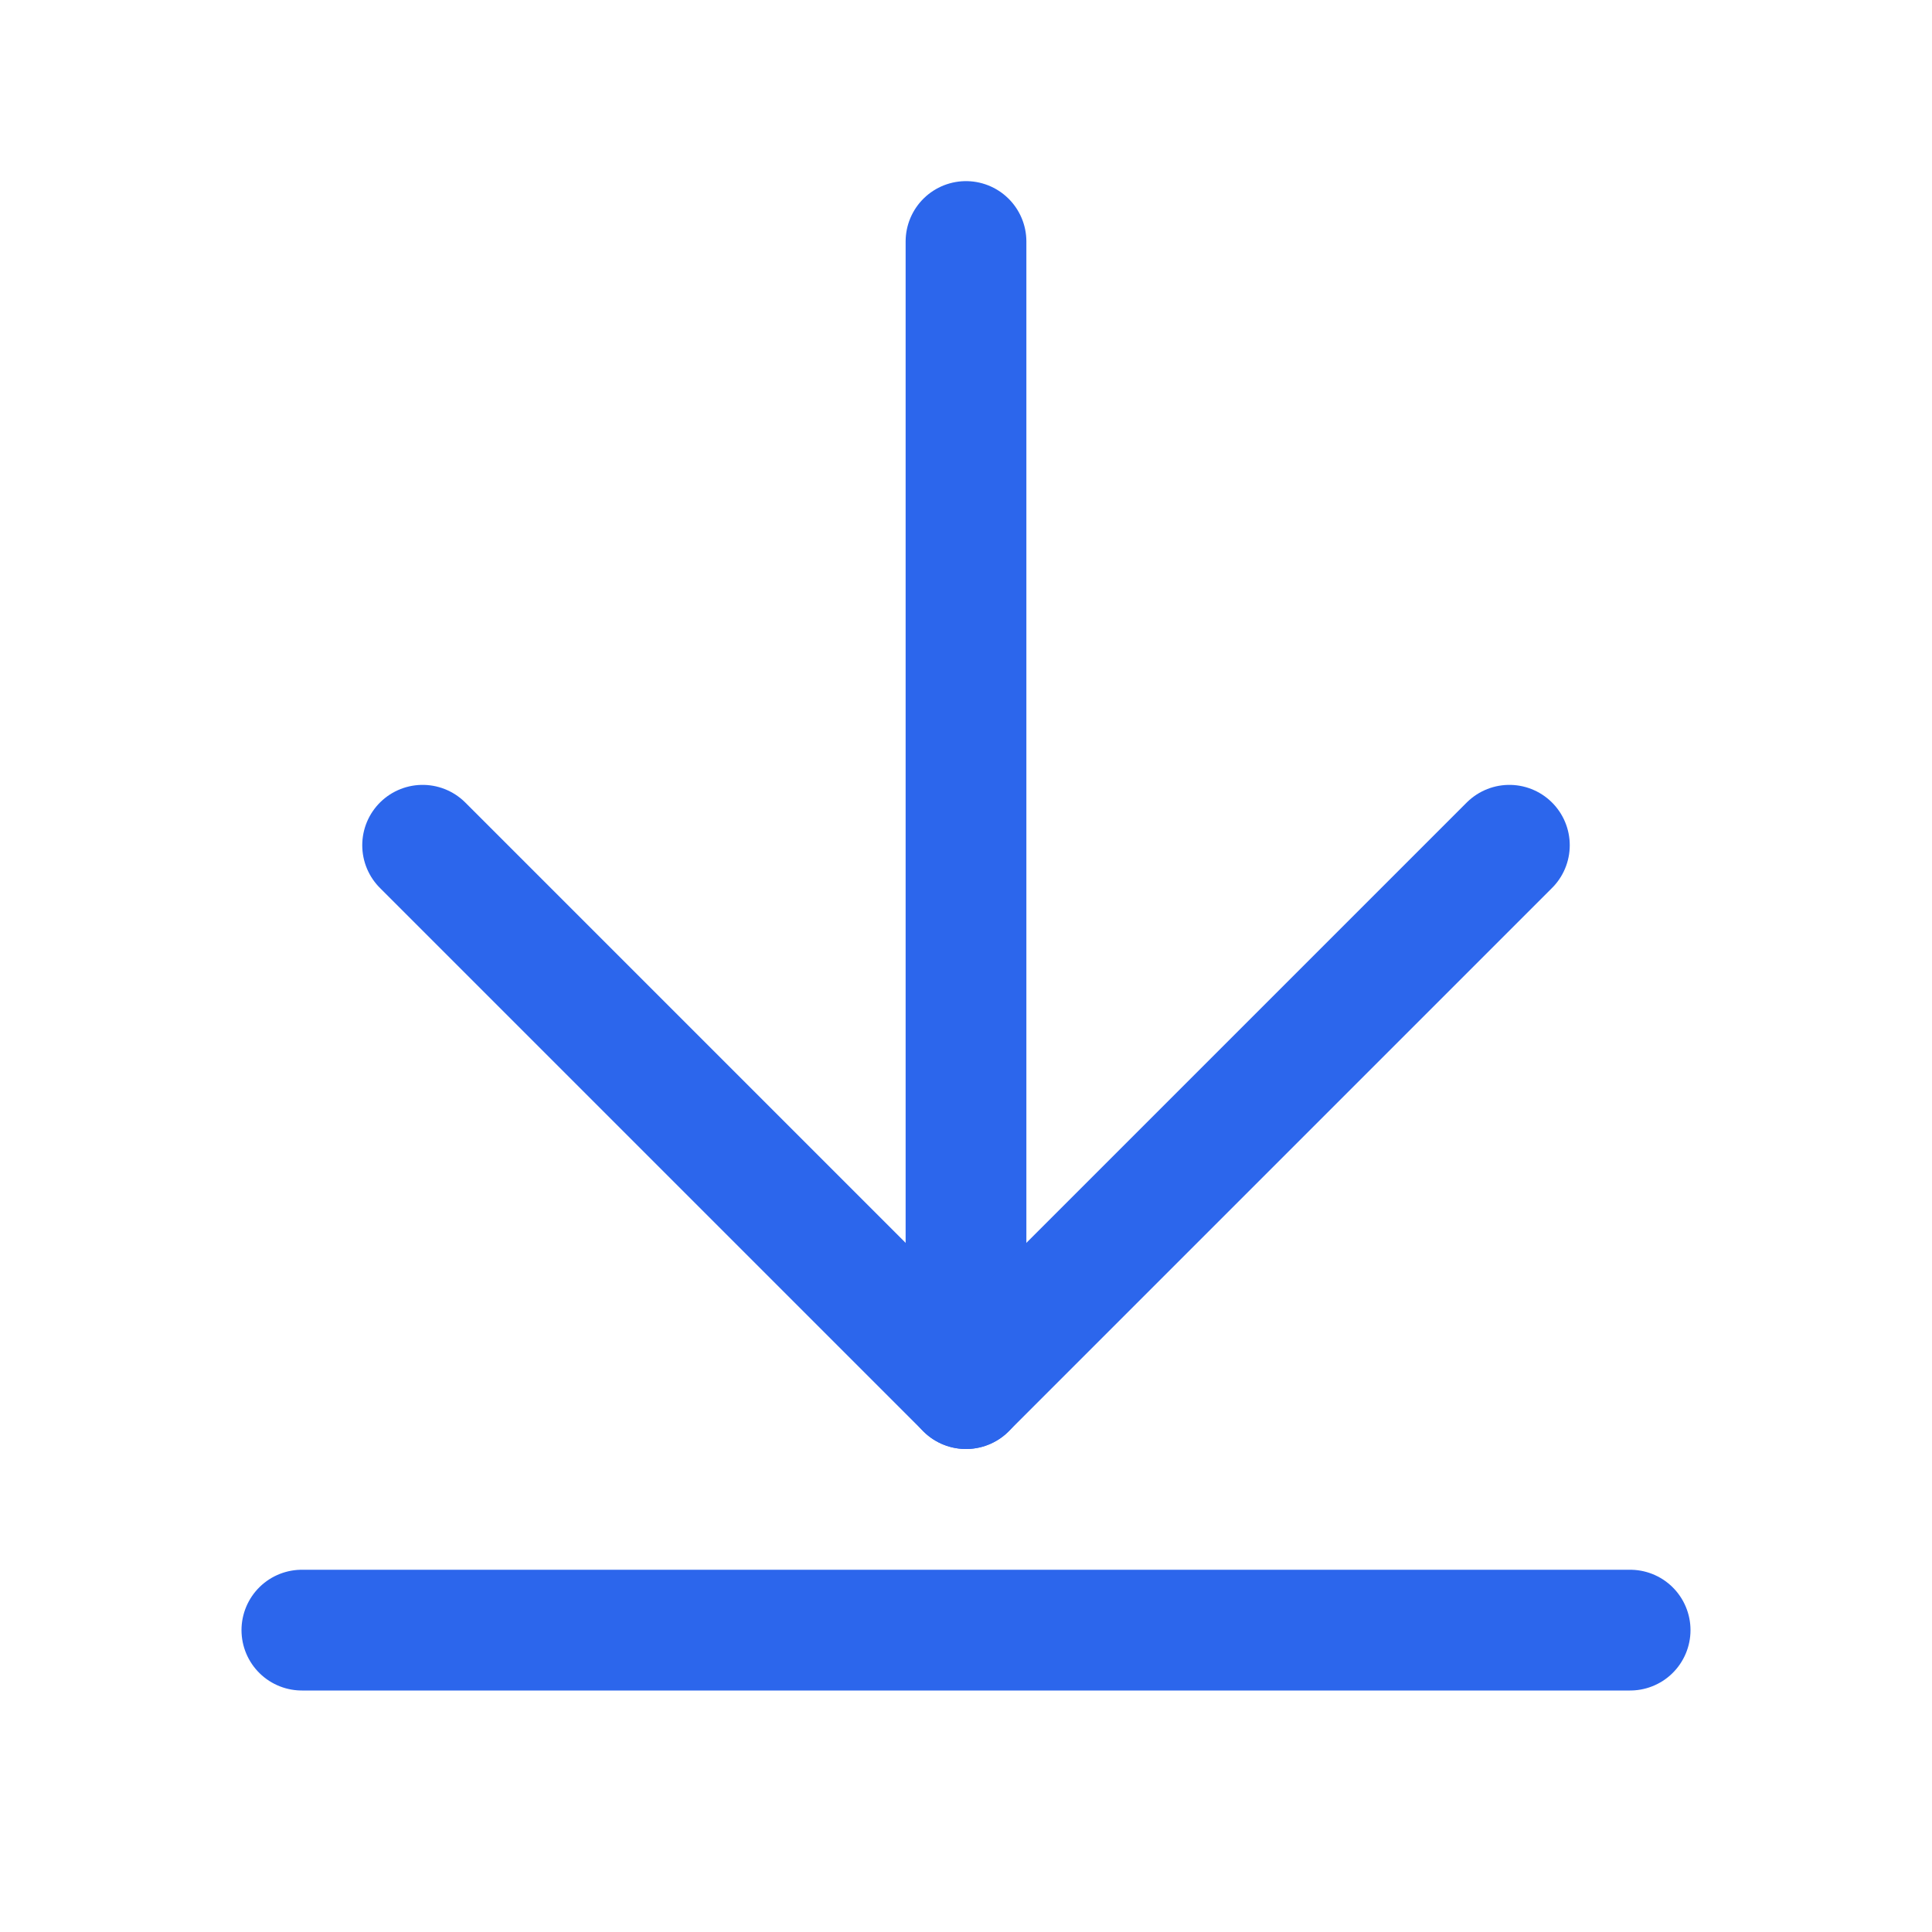
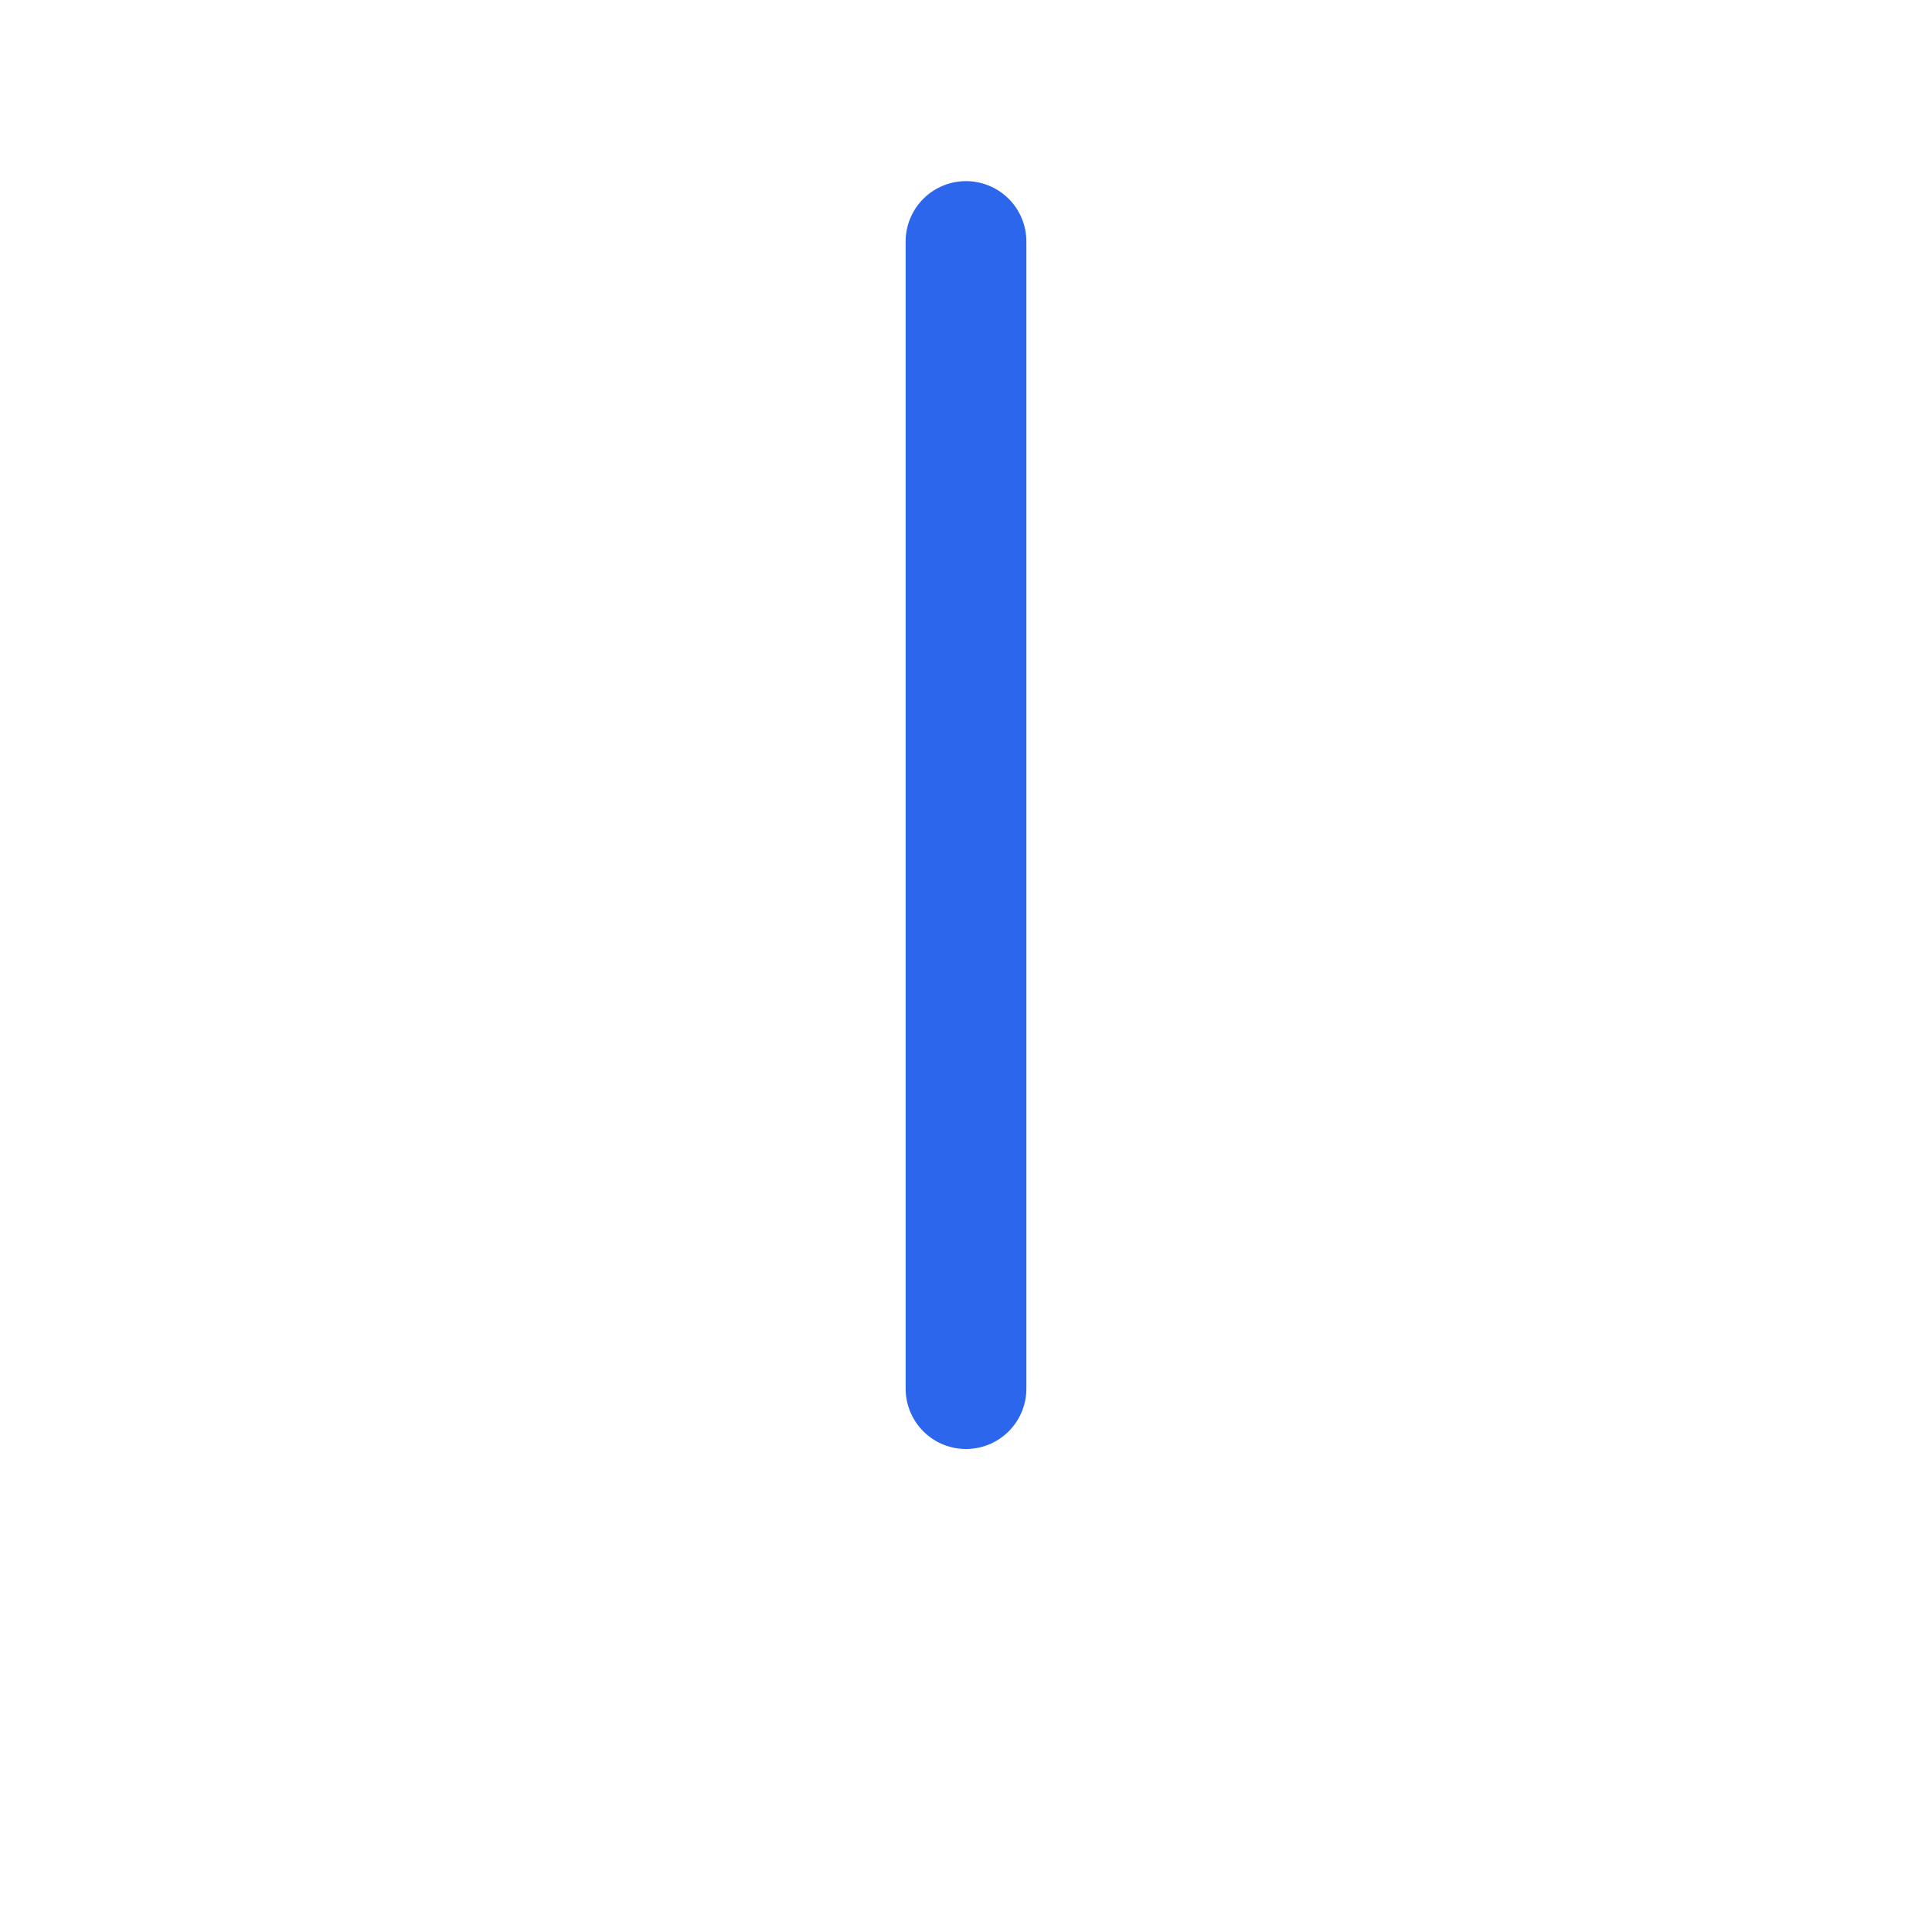
<svg xmlns="http://www.w3.org/2000/svg" width="16" height="16" viewBox="0 0 16 16" fill="none">
  <g id="Icons/Arrows/ArrowLineDown">
    <path id="Vector" d="M8 2V11.5" stroke="#2C66EC" stroke-linecap="round" stroke-linejoin="round" />
-     <path id="Vector_2" d="M3.5 7L8 11.5L12.5 7" stroke="#2C66EC" stroke-linecap="round" stroke-linejoin="round" />
-     <path id="Vector_3" d="M2.5 13.5H13.5" stroke="#2C66EC" stroke-linecap="round" stroke-linejoin="round" />
  </g>
</svg>